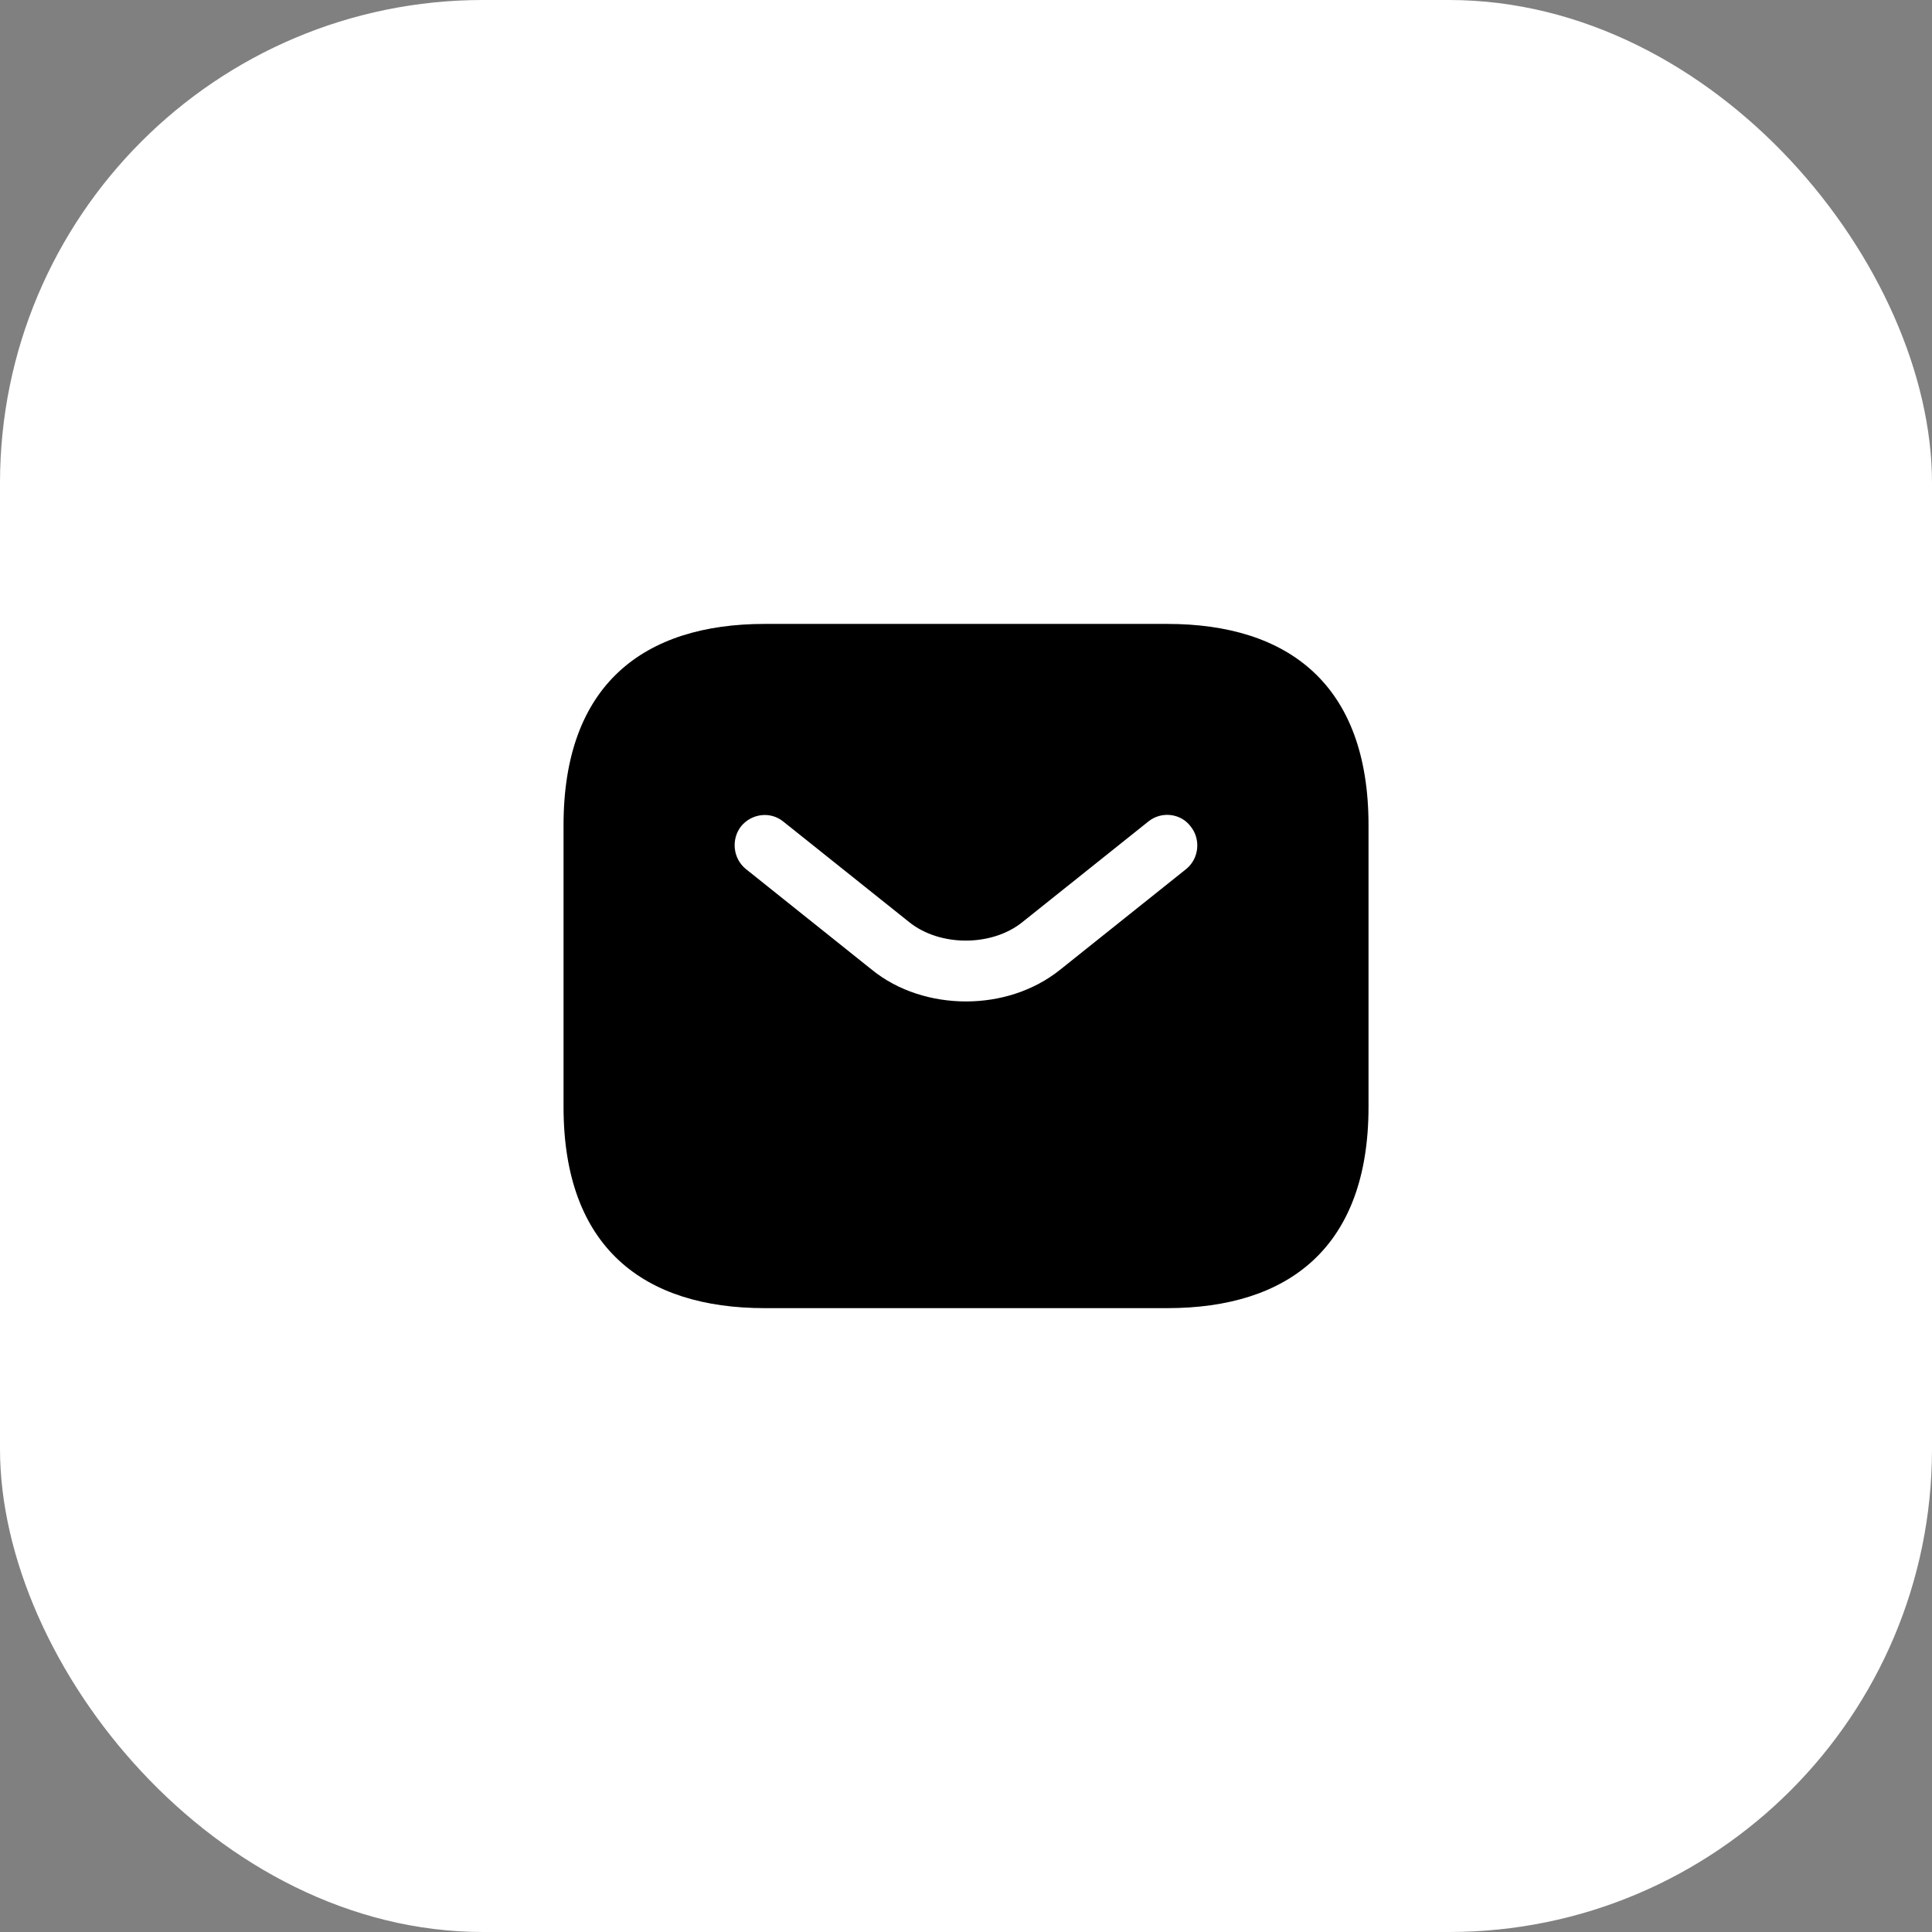
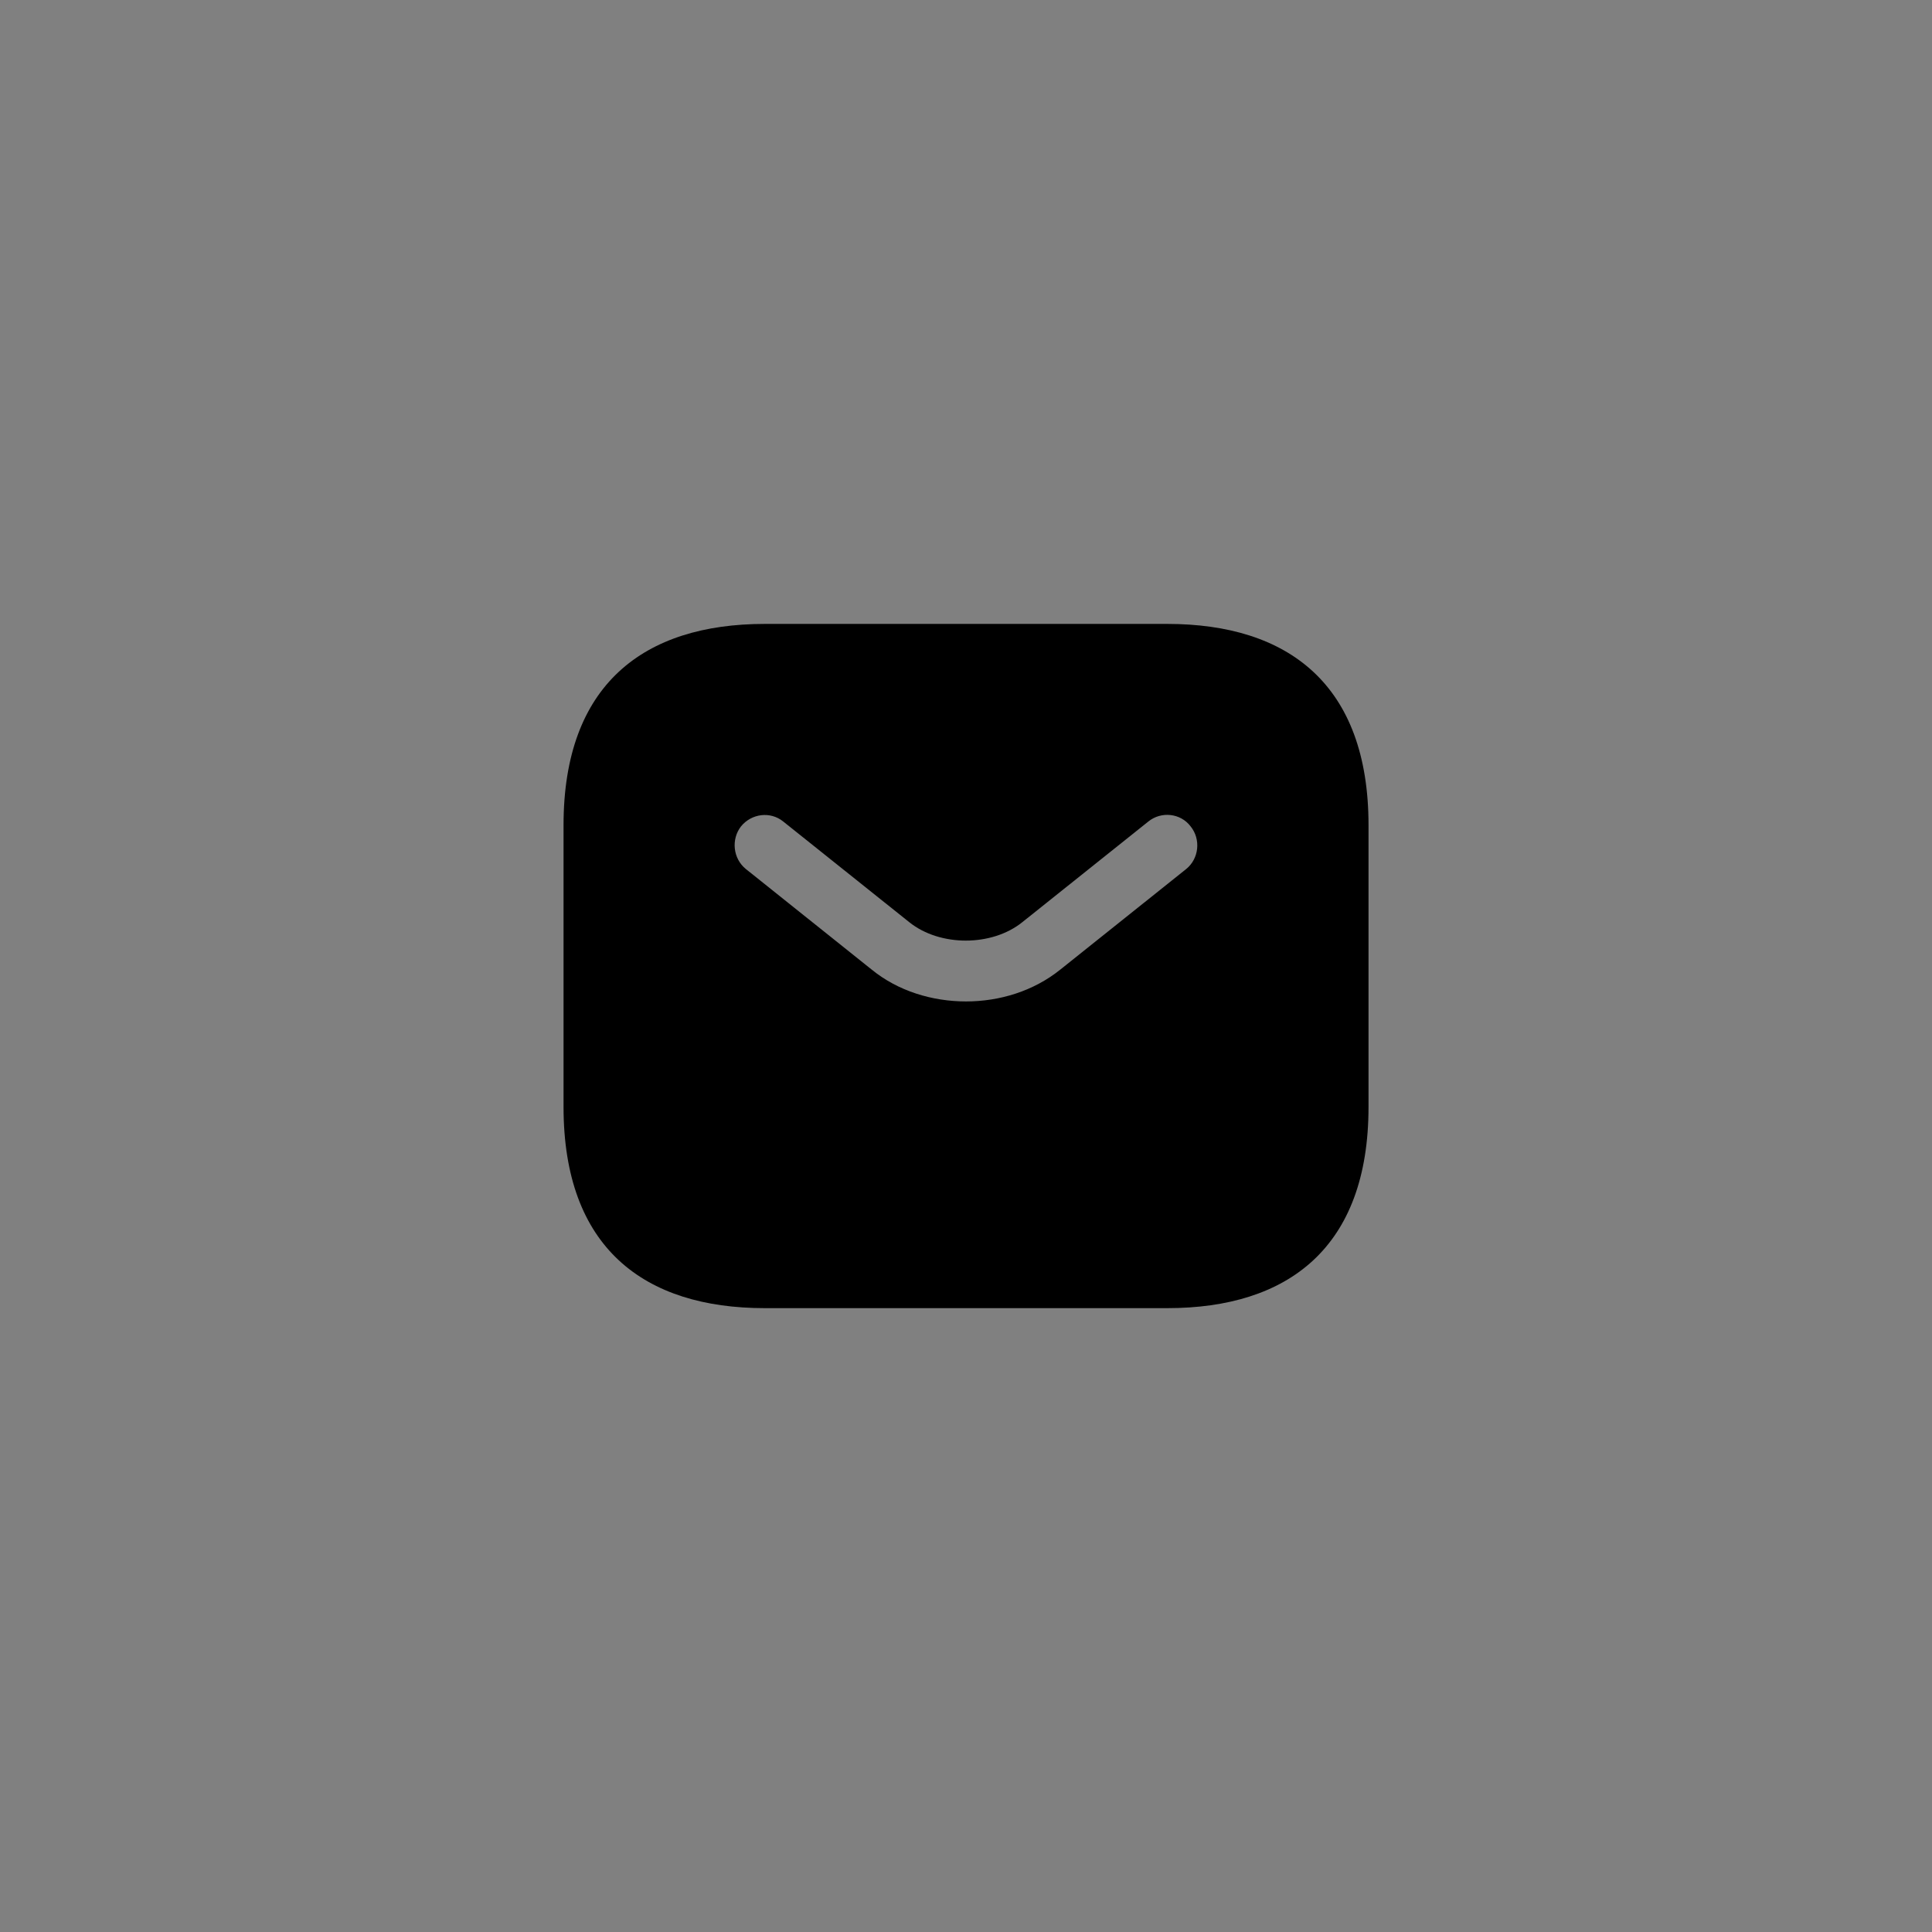
<svg xmlns="http://www.w3.org/2000/svg" width="32" height="32" viewBox="0 0 32 32" fill="none">
  <rect x="0" y="0" width="32" height="32" fill="#808080" stroke="none" />
-   <rect width="32" height="32" rx="8" fill="white" />
  <path d="M19.334 10.334H12.667C10.667 10.334 9.334 11.334 9.334 13.667V18.334C9.334 20.667 10.667 21.667 12.667 21.667H19.334C21.334 21.667 22.667 20.667 22.667 18.334V13.667C22.667 11.334 21.334 10.334 19.334 10.334ZM19.647 14.394L17.56 16.061C17.12 16.414 16.56 16.587 16 16.587C15.44 16.587 14.873 16.414 14.44 16.061L12.354 14.394C12.14 14.221 12.107 13.901 12.274 13.687C12.447 13.474 12.76 13.434 12.973 13.607L15.06 15.274C15.567 15.681 16.427 15.681 16.933 15.274L19.02 13.607C19.233 13.434 19.553 13.467 19.72 13.687C19.893 13.901 19.86 14.221 19.647 14.394Z" fill="black" />
</svg>